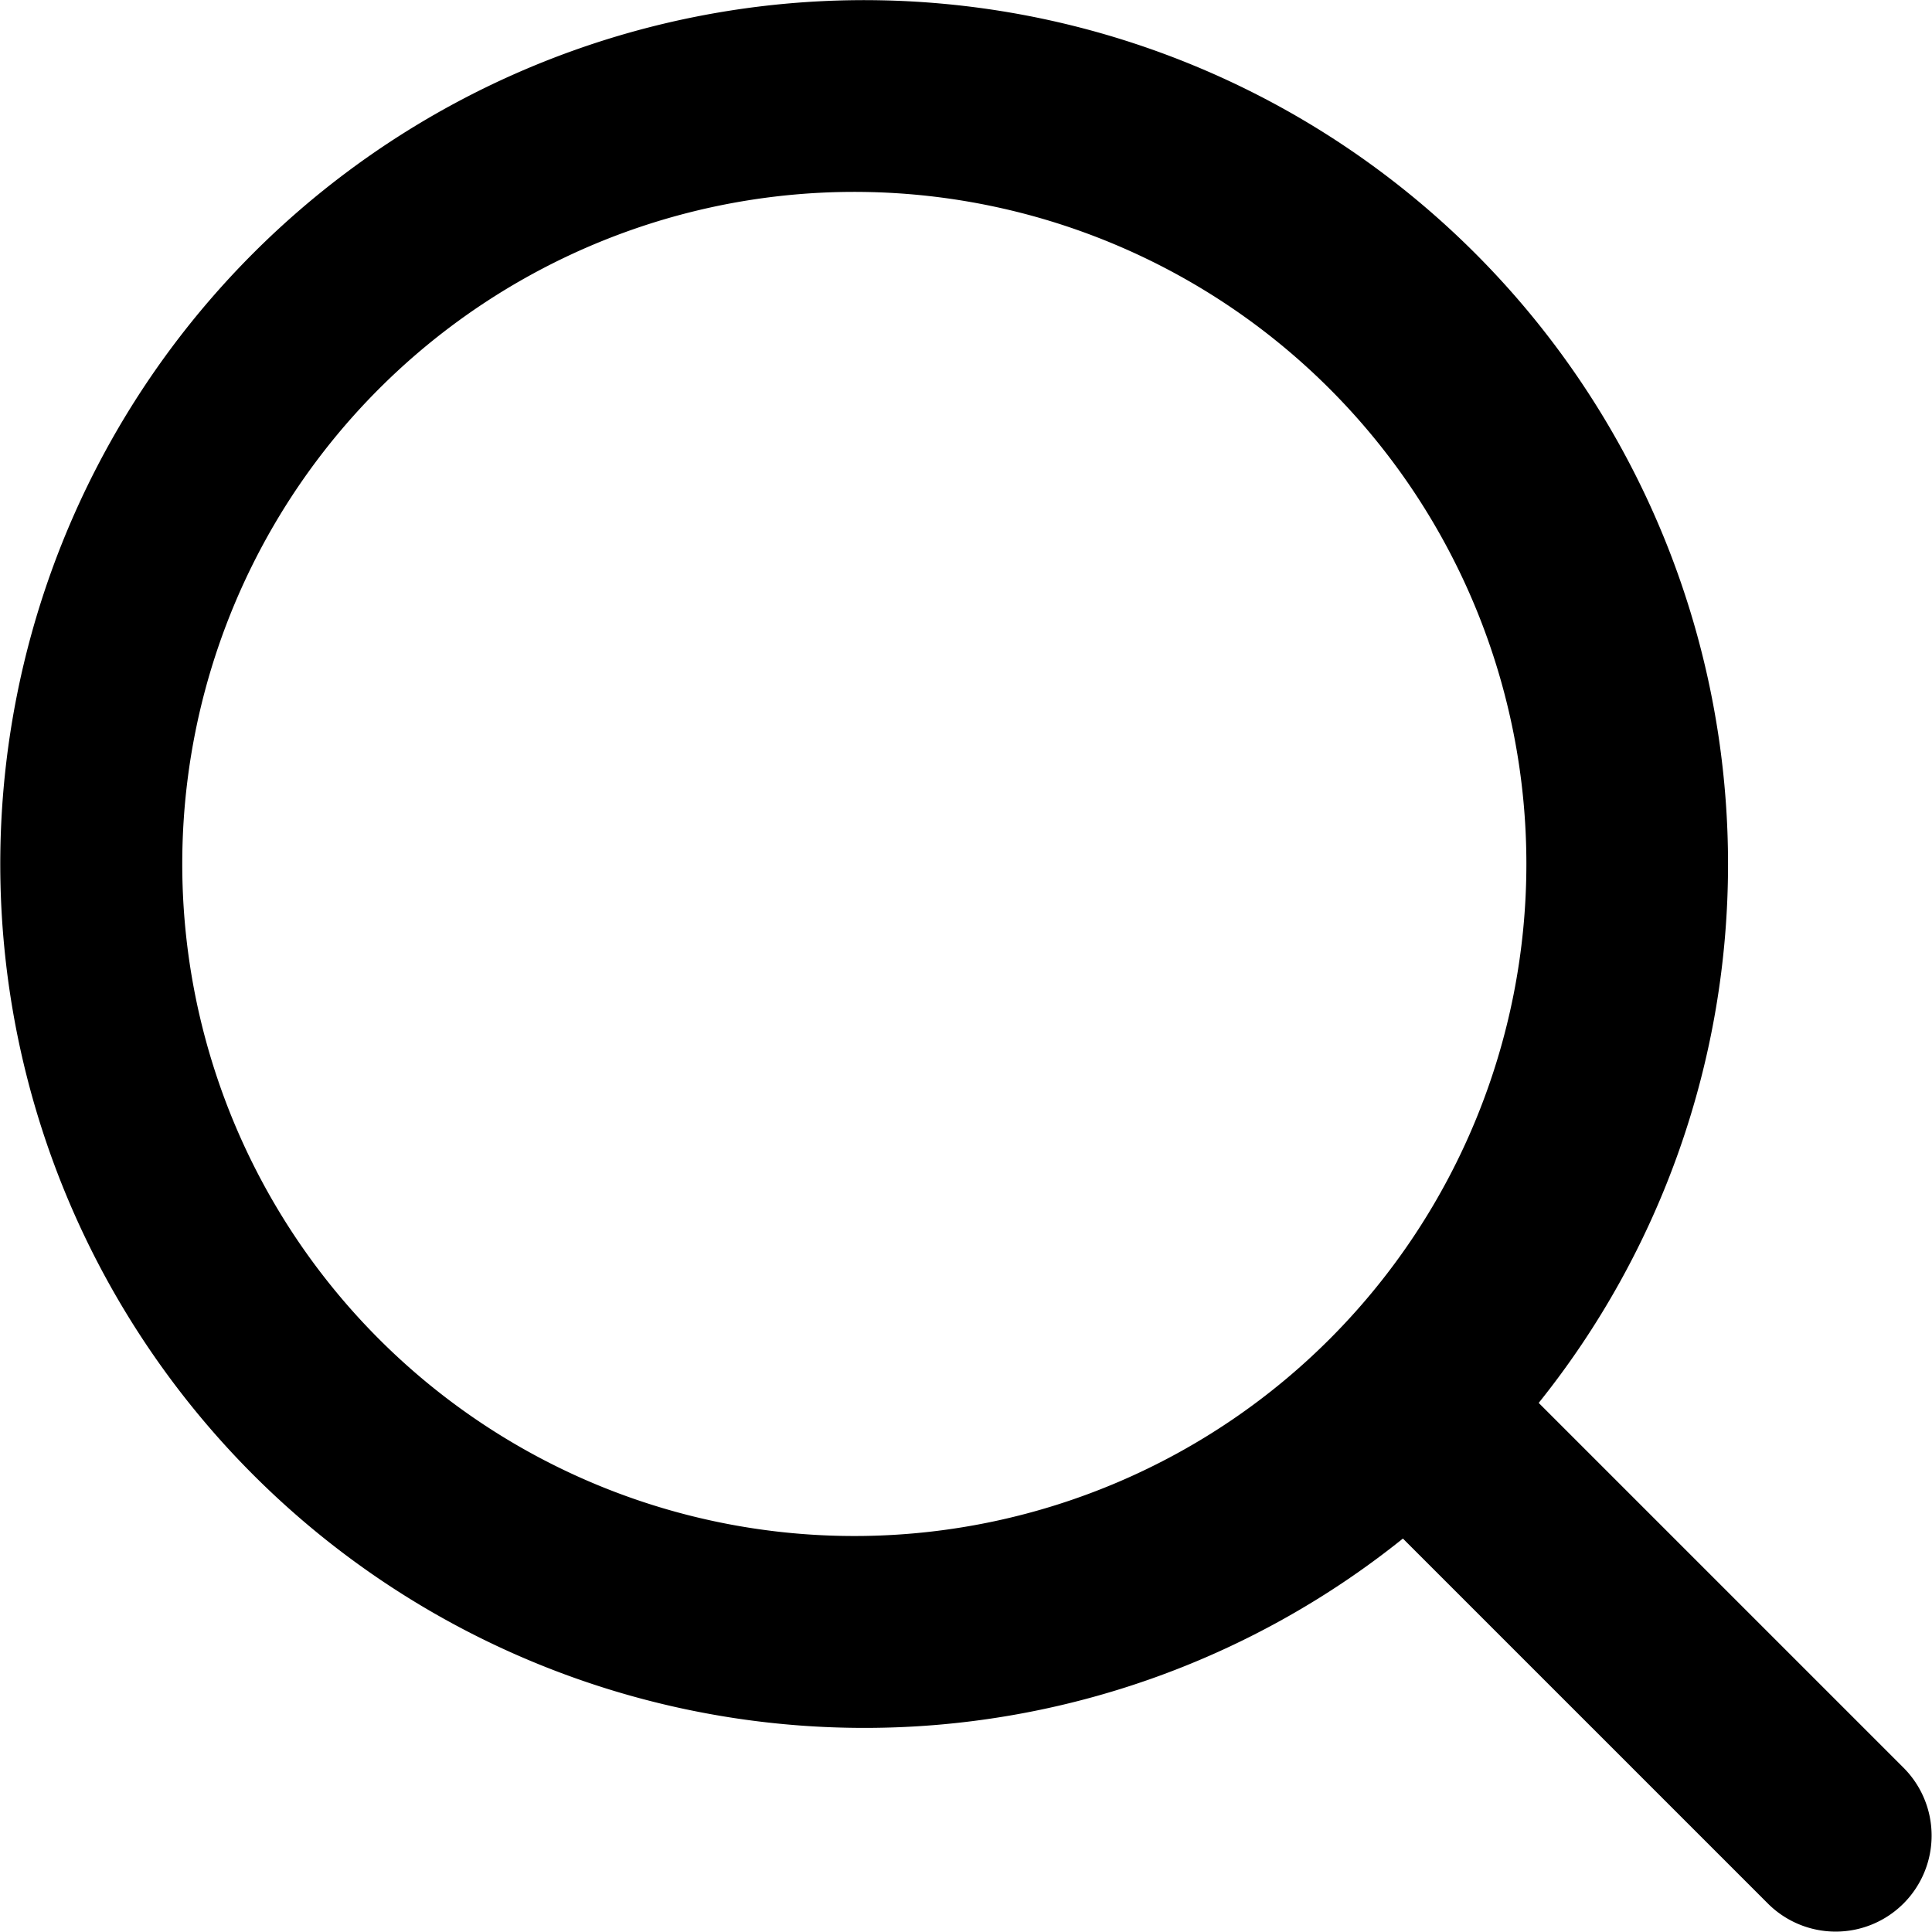
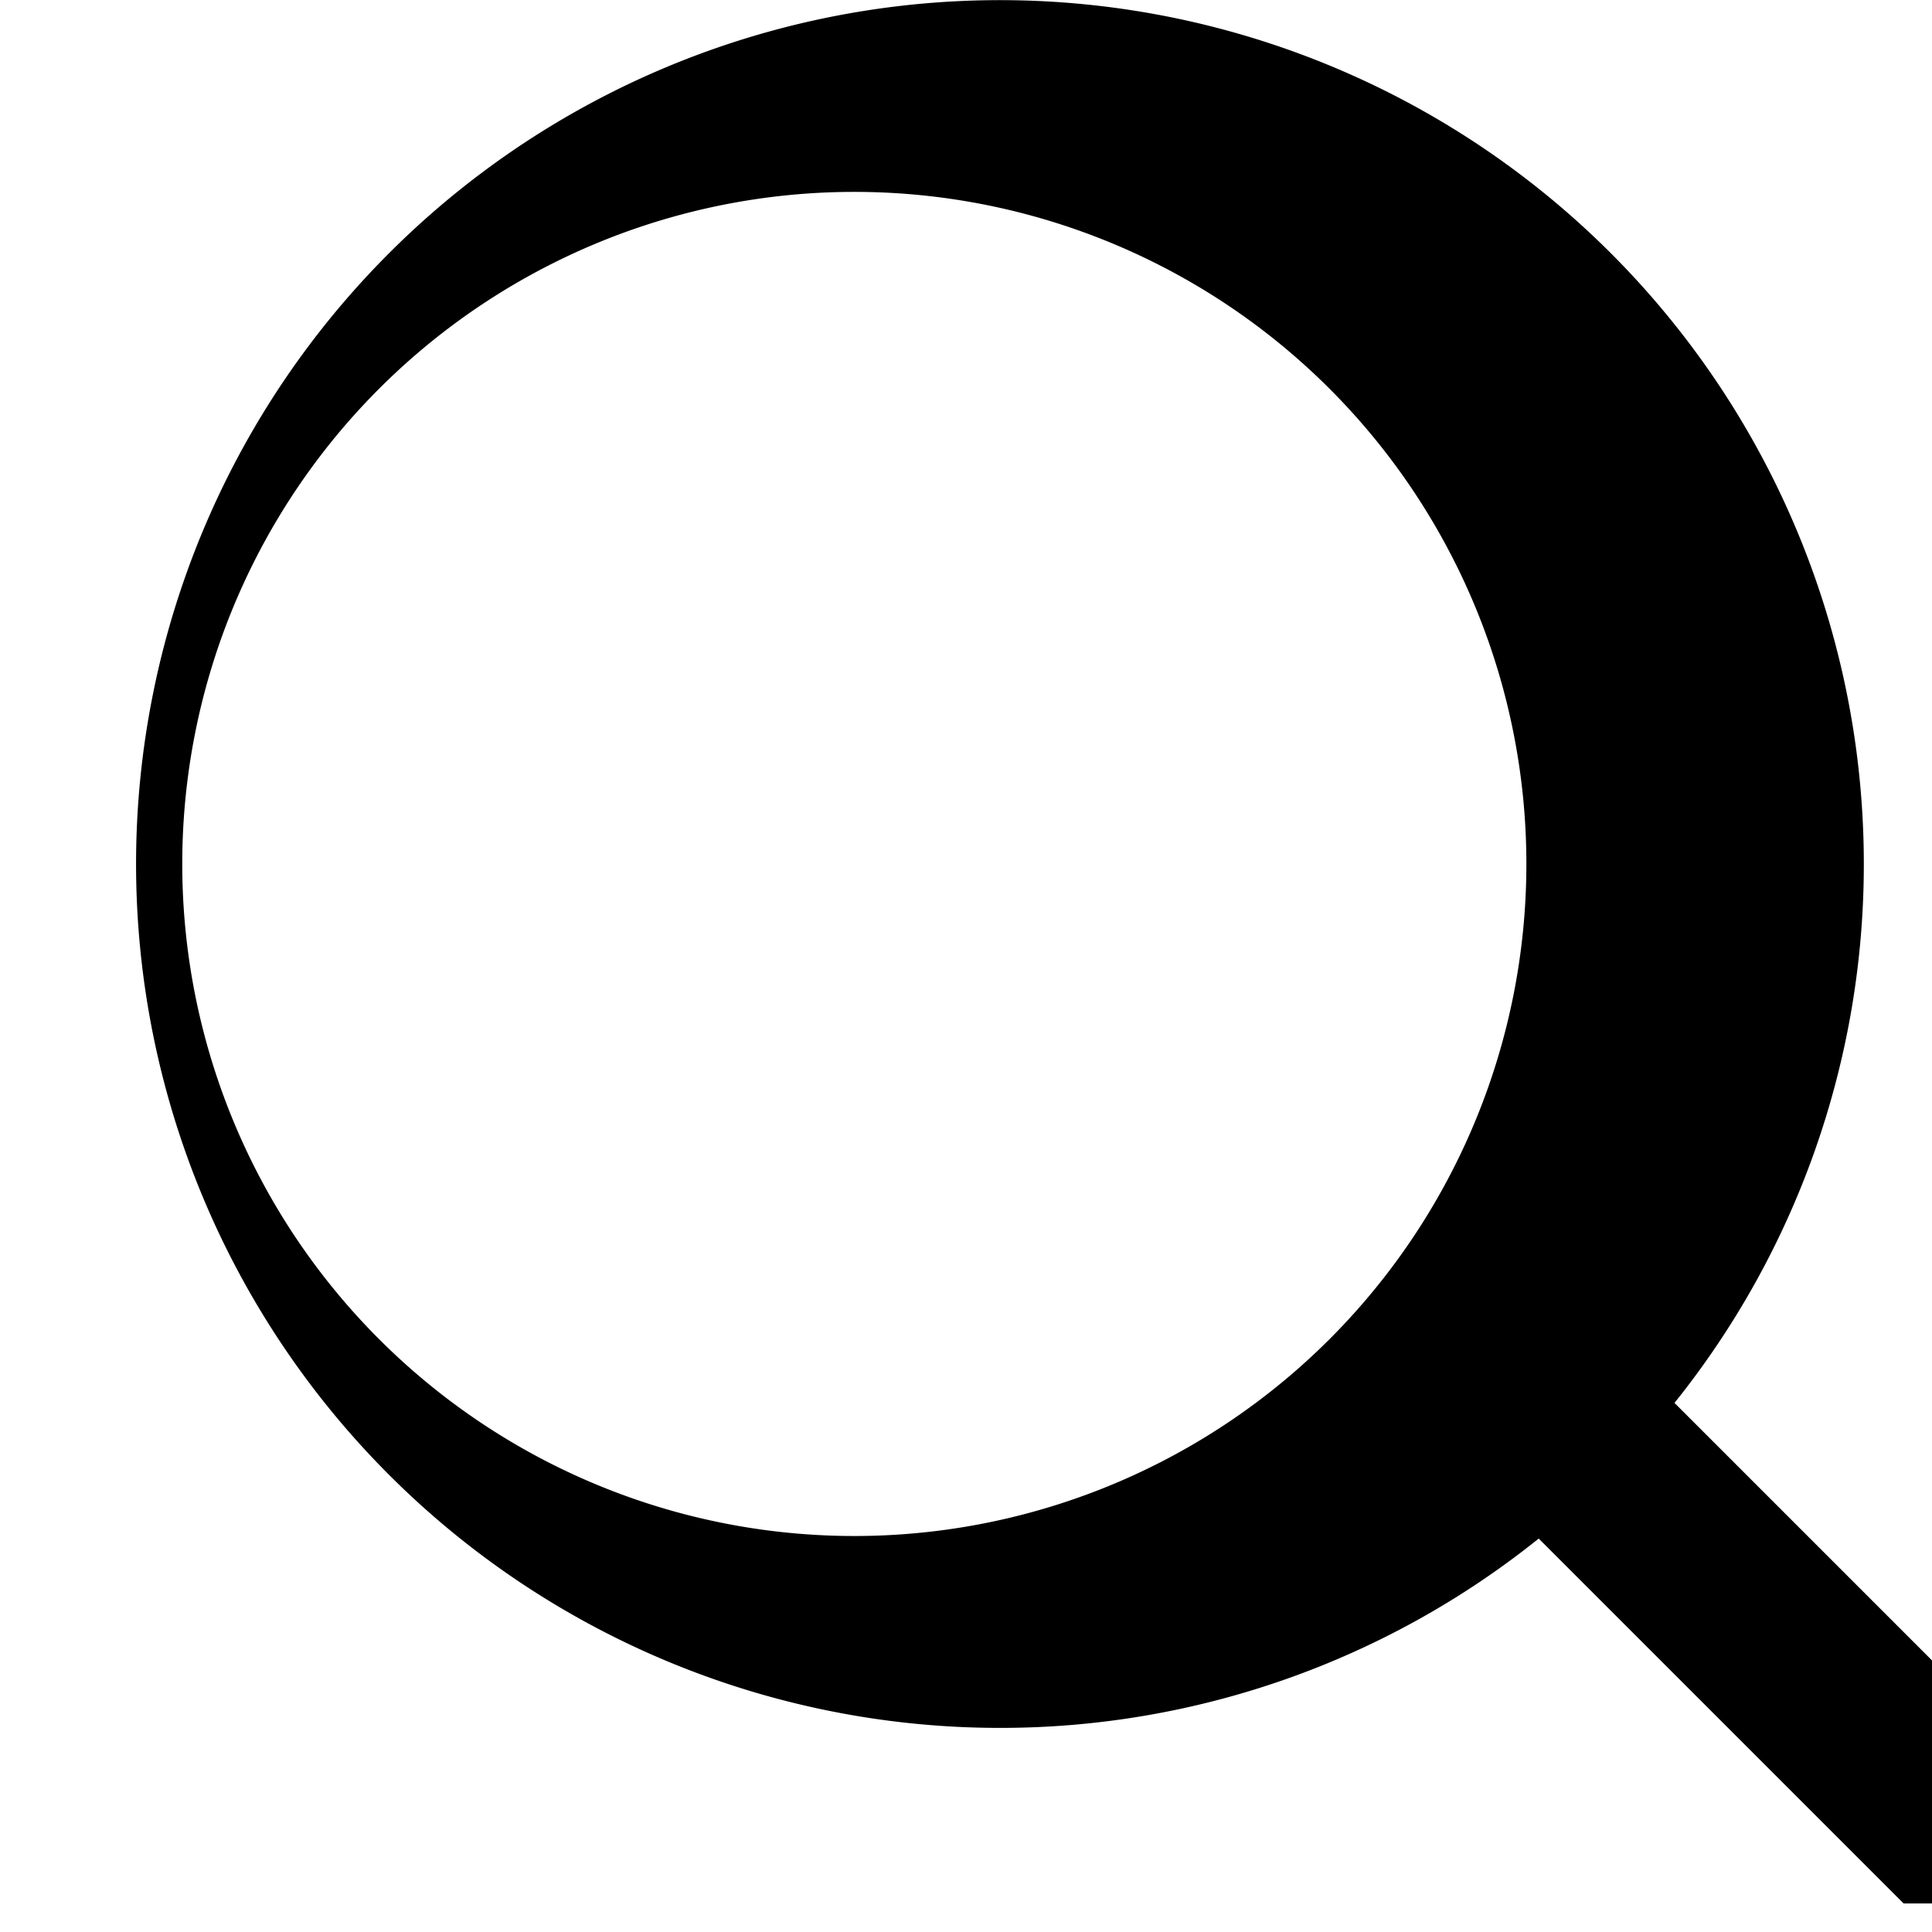
<svg xmlns="http://www.w3.org/2000/svg" width="14" height="14">
-   <path fill-rule="evenodd" d="M13.794 13.793a.695.695 0 01-.984 0l-2.644-2.644a6.228 6.228 0 01-3.905 1.372 6.26 6.26 0 116.261-6.26 6.236 6.236 0 01-1.372 3.905l2.644 2.644a.696.696 0 010 .983zM6.261 1.391a4.87 4.87 0 10-.001 9.739 4.87 4.87 0 00.001-9.739z" />
+   <path fill-rule="evenodd" d="M13.794 13.793l-2.644-2.644a6.228 6.228 0 01-3.905 1.372 6.26 6.26 0 116.261-6.26 6.236 6.236 0 01-1.372 3.905l2.644 2.644a.696.696 0 010 .983zM6.261 1.391a4.87 4.87 0 10-.001 9.739 4.87 4.87 0 00.001-9.739z" />
</svg>